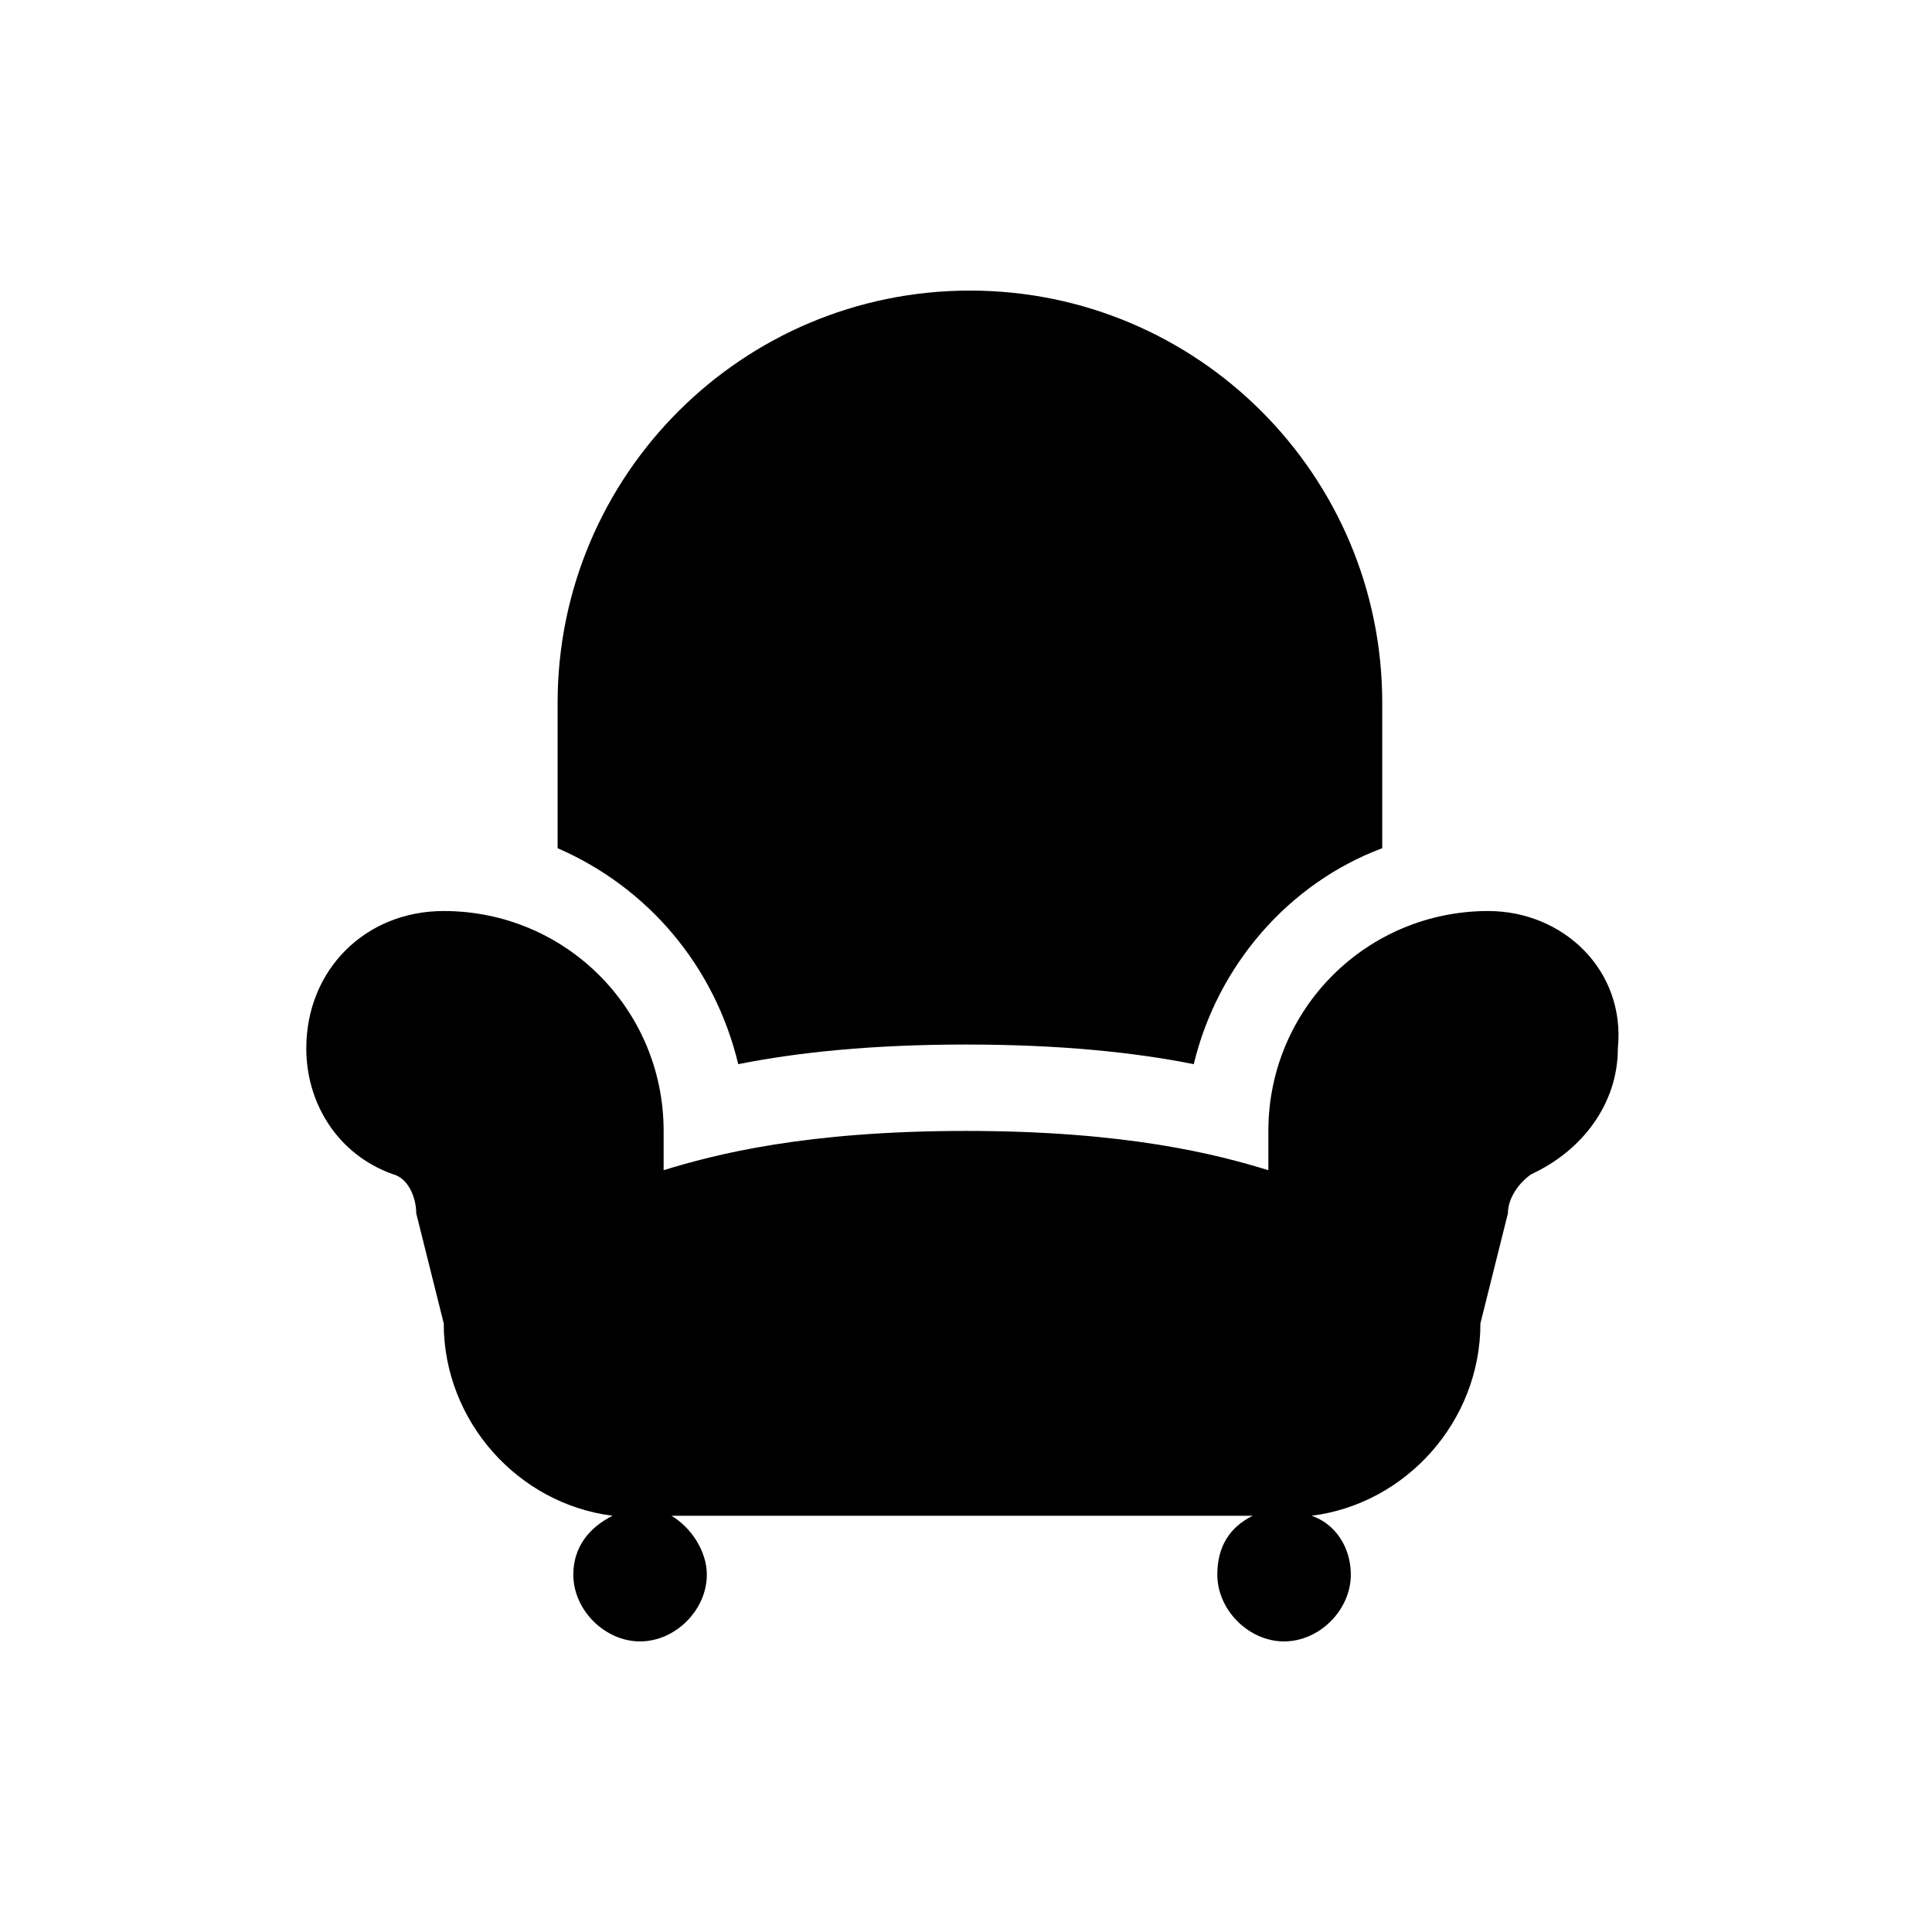
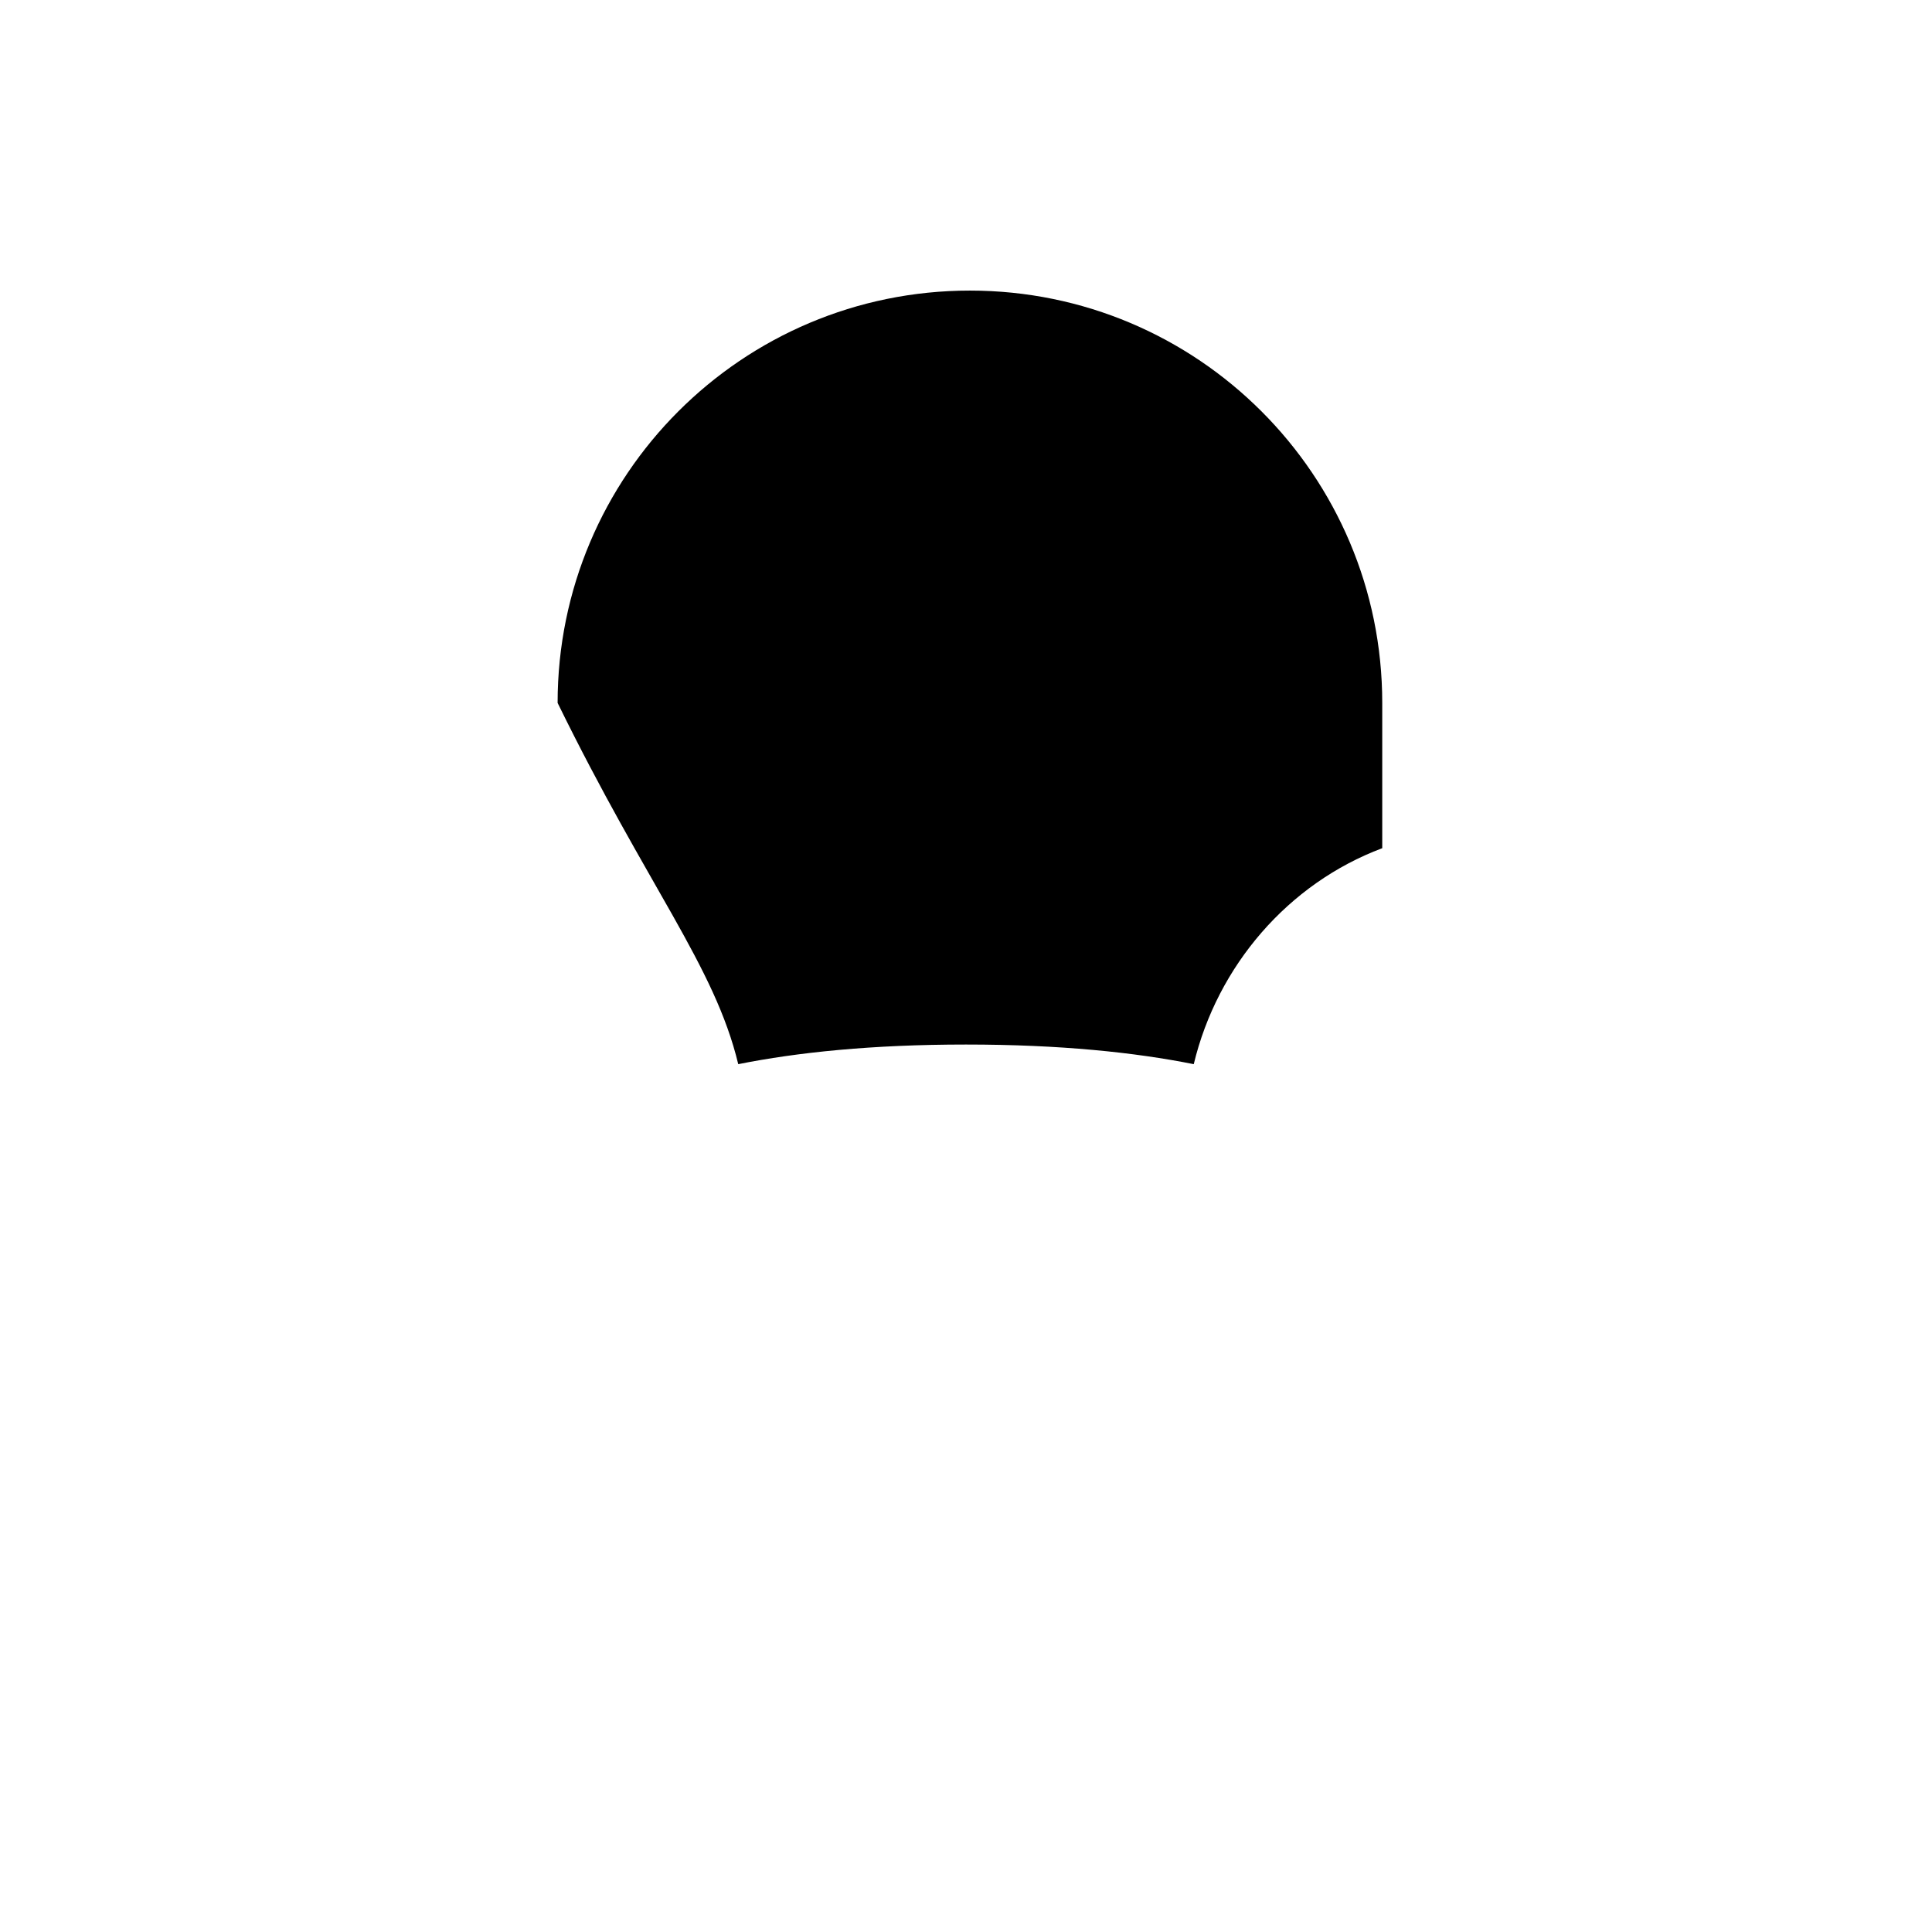
<svg xmlns="http://www.w3.org/2000/svg" version="1.1" id="Capa_1" x="0px" y="0px" viewBox="0 0 49.2 49.2" style="enable-background:new 0 0 49.2 49.2;" xml:space="preserve">
  <g>
    <g>
      <g>
-         <path d="M37.9,23.2c-3.1,0-5.6,2.5-5.6,5.6v1c-1.3-0.4-3.6-1-7.7-1s-6.4,0.6-7.7,1v-1c0-3.1-2.5-5.6-5.6-5.6     c-2,0-3.5,1.5-3.5,3.5c0,1.4,0.8,2.7,2.2,3.2c0.4,0.1,0.6,0.6,0.6,1l0.7,2.8c0,2.5,1.9,4.6,4.3,4.9c-0.6,0.3-1,0.8-1,1.5     c0,0.9,0.8,1.7,1.7,1.7c0.9,0,1.7-0.8,1.7-1.7c0-0.6-0.4-1.2-0.9-1.5h14.8c-0.6,0.3-0.9,0.8-0.9,1.5c0,0.9,0.8,1.7,1.7,1.7     c0.9,0,1.7-0.8,1.7-1.7c0-0.7-0.4-1.3-1-1.5c2.4-0.3,4.3-2.4,4.3-4.9l0.7-2.8c0-0.4,0.3-0.8,0.6-1c1.3-0.6,2.2-1.8,2.2-3.2     C41.4,24.7,39.8,23.2,37.9,23.2z" />
-         <path d="M18.8,27.1c1.5-0.3,3.4-0.5,5.8-0.5s4.3,0.2,5.8,0.5c0.6-2.5,2.4-4.6,4.8-5.5v-3.7c0-5.8-4.7-10.5-10.5-10.5     s-10.5,4.7-10.5,10.5v3.7C16.5,22.6,18.2,24.6,18.8,27.1z" />
+         <path d="M18.8,27.1c1.5-0.3,3.4-0.5,5.8-0.5s4.3,0.2,5.8,0.5c0.6-2.5,2.4-4.6,4.8-5.5v-3.7c0-5.8-4.7-10.5-10.5-10.5     s-10.5,4.7-10.5,10.5C16.5,22.6,18.2,24.6,18.8,27.1z" />
      </g>
    </g>
  </g>
</svg>